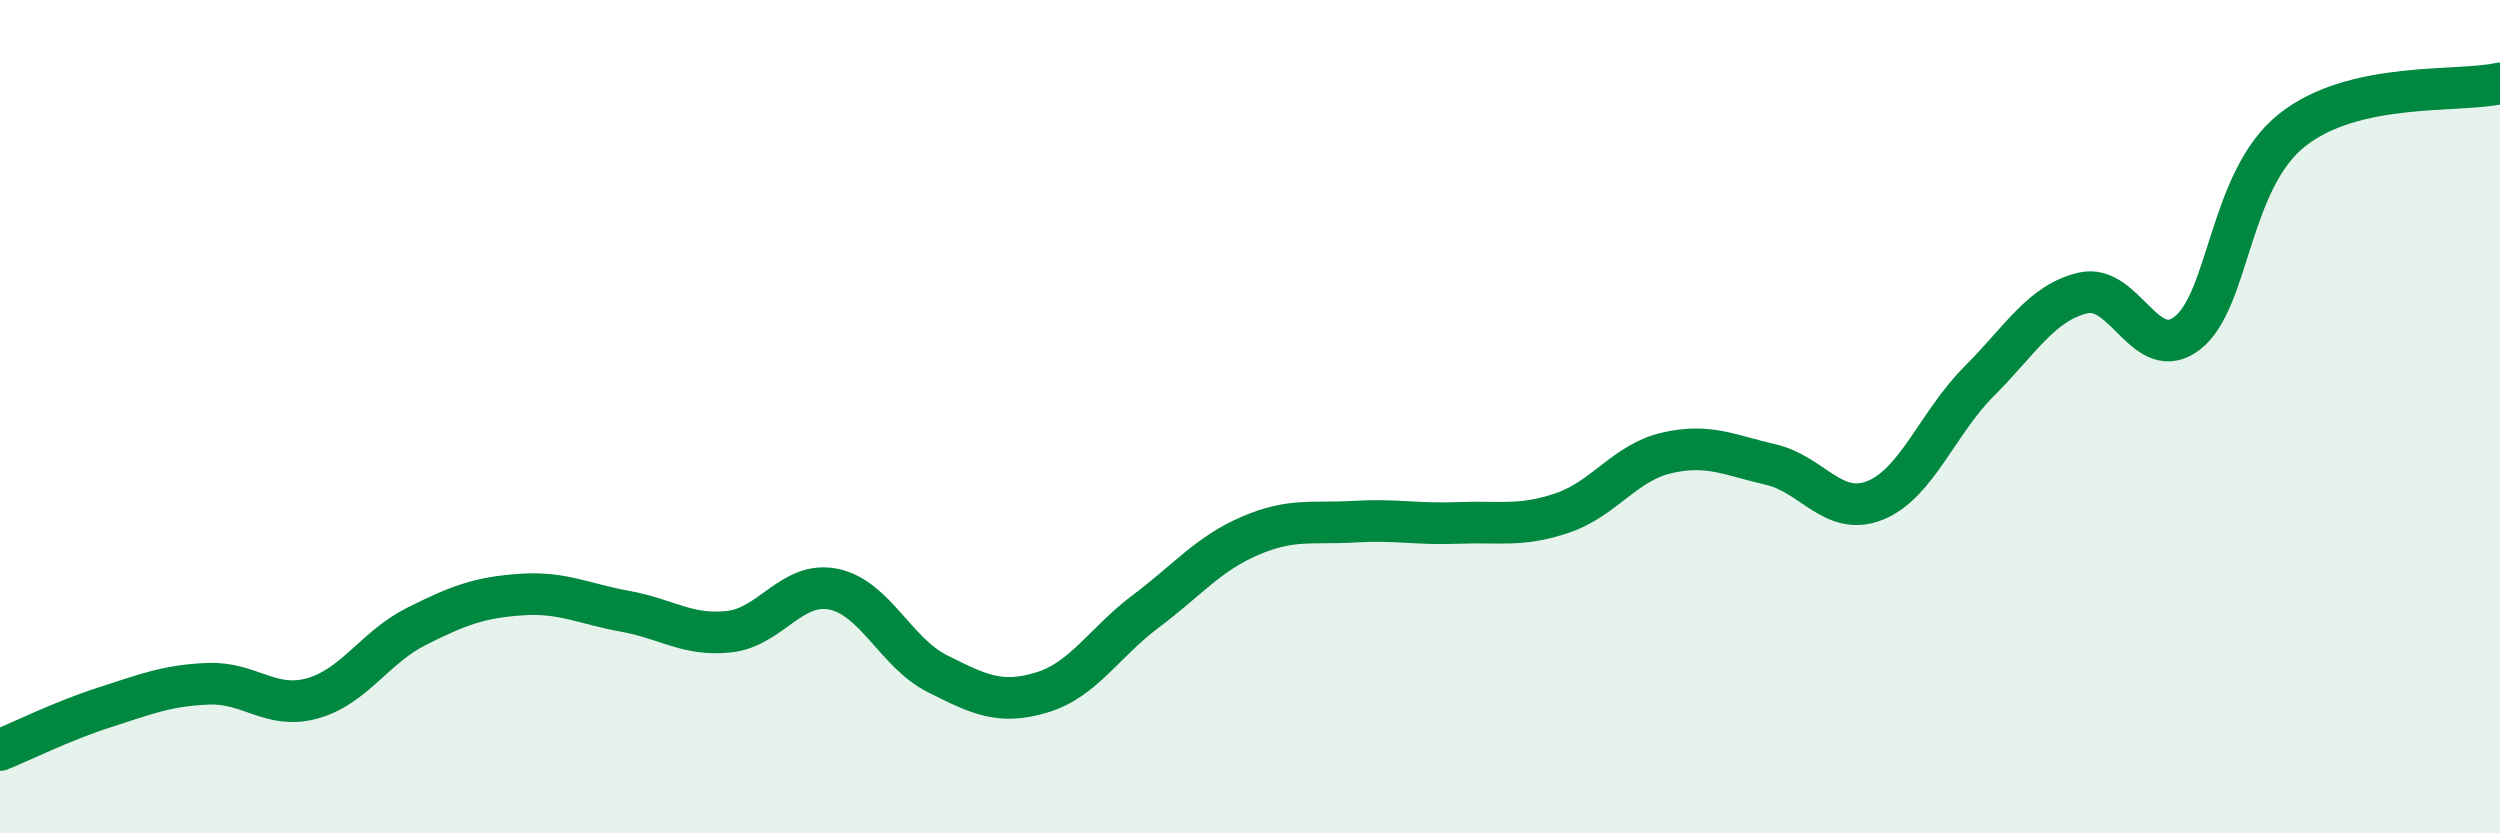
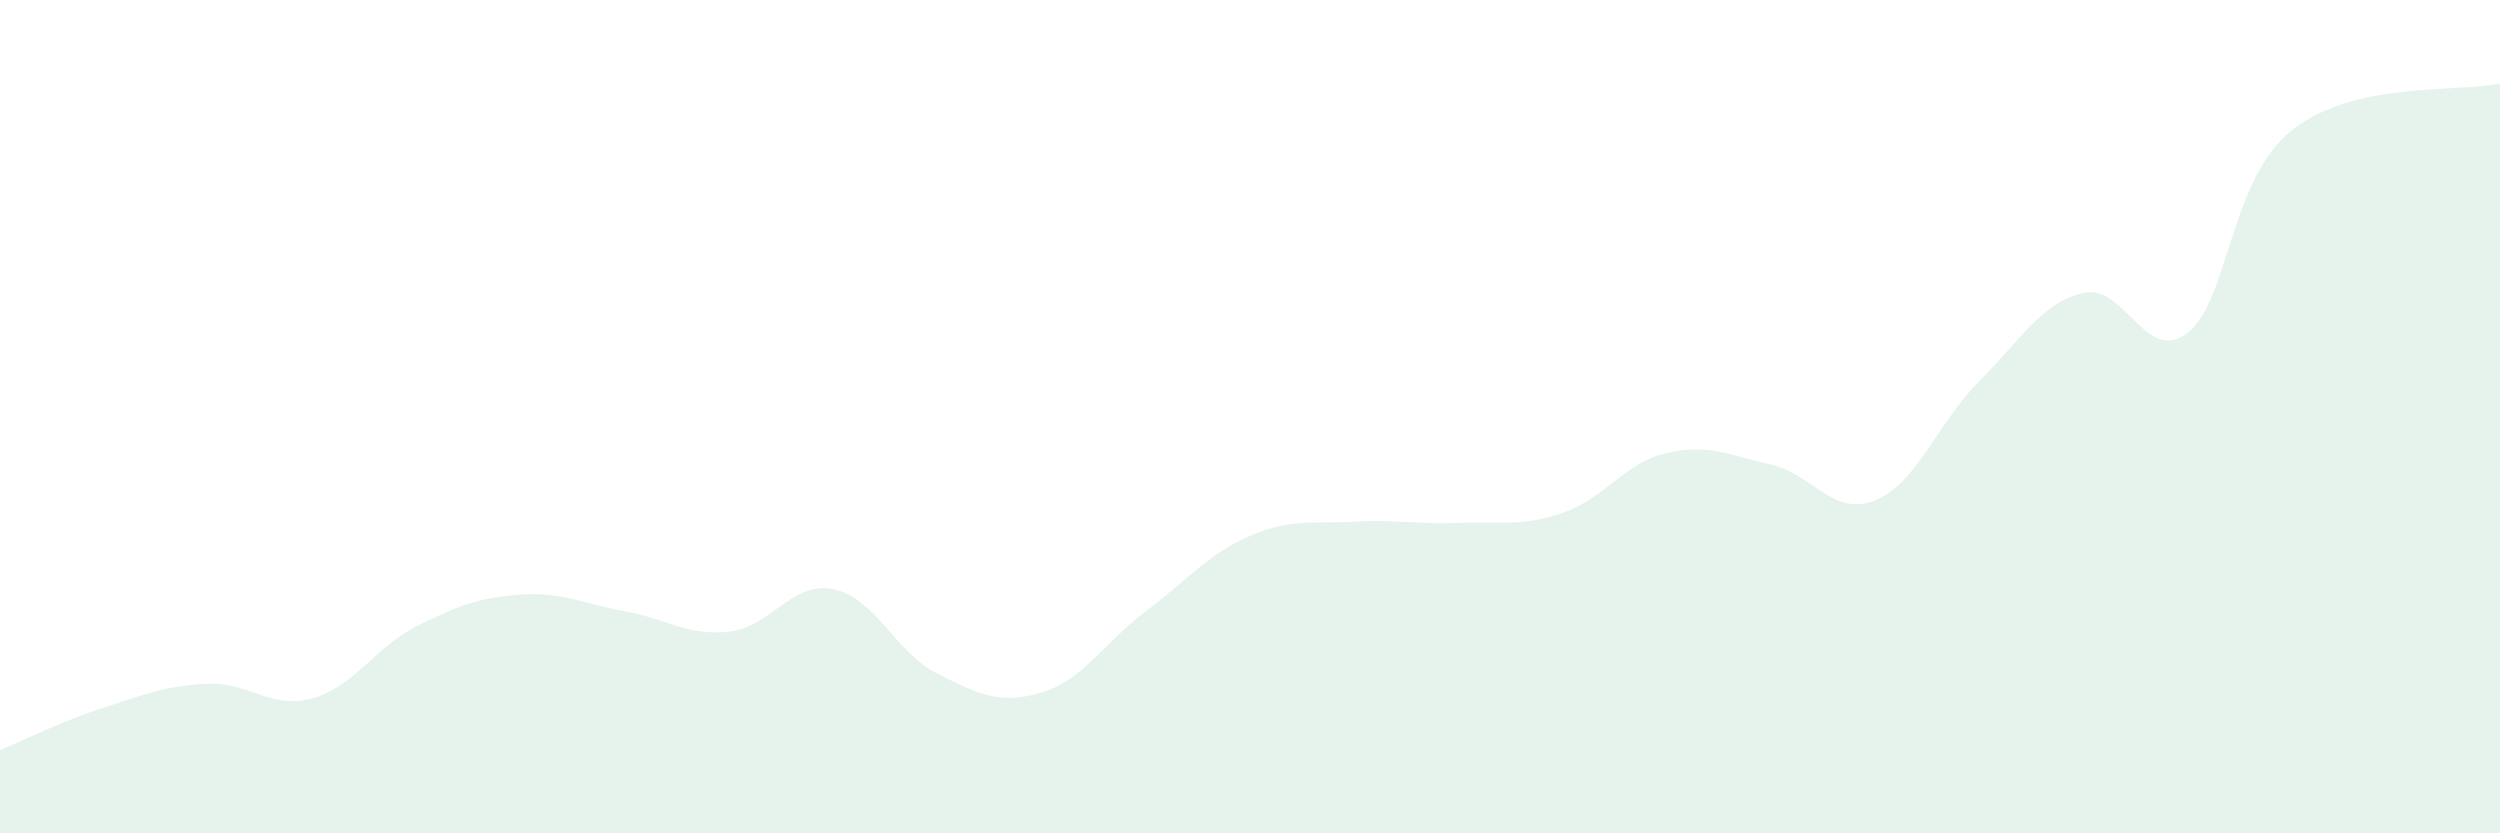
<svg xmlns="http://www.w3.org/2000/svg" width="60" height="20" viewBox="0 0 60 20">
  <path d="M 0,18 C 0.5,17.8 1.5,17.3 2.5,16.98 C 3.5,16.66 4,16.45 5,16.41 C 6,16.37 6.5,17.04 7.5,16.76 C 8.5,16.48 9,15.53 10,15.03 C 11,14.53 11.5,14.34 12.5,14.27 C 13.5,14.2 14,14.49 15,14.67 C 16,14.85 16.5,15.27 17.5,15.16 C 18.5,15.05 19,13.94 20,14.14 C 21,14.34 21.5,15.67 22.5,16.17 C 23.5,16.67 24,16.92 25,16.62 C 26,16.32 26.5,15.42 27.5,14.67 C 28.5,13.92 29,13.29 30,12.86 C 31,12.43 31.5,12.58 32.5,12.52 C 33.5,12.46 34,12.59 35,12.55 C 36,12.51 36.5,12.65 37.5,12.31 C 38.5,11.97 39,11.1 40,10.87 C 41,10.64 41.5,10.92 42.5,11.15 C 43.5,11.38 44,12.41 45,12.01 C 46,11.61 46.5,10.15 47.5,9.15 C 48.5,8.15 49,7.26 50,7.03 C 51,6.8 51.5,8.77 52.5,7.99 C 53.5,7.21 53.5,4.33 55,3.13 C 56.5,1.93 59,2.23 60,2L60 20L0 20Z" fill="#008740" opacity="0.1" stroke-linecap="round" stroke-linejoin="round" />
-   <path d="M 0,18 C 0.5,17.8 1.5,17.3 2.5,16.98 C 3.5,16.66 4,16.45 5,16.41 C 6,16.37 6.5,17.04 7.5,16.76 C 8.5,16.48 9,15.53 10,15.03 C 11,14.53 11.5,14.34 12.5,14.27 C 13.5,14.2 14,14.49 15,14.67 C 16,14.85 16.5,15.27 17.5,15.16 C 18.5,15.05 19,13.94 20,14.14 C 21,14.34 21.5,15.67 22.5,16.17 C 23.5,16.67 24,16.92 25,16.62 C 26,16.32 26.5,15.42 27.5,14.67 C 28.5,13.92 29,13.29 30,12.86 C 31,12.43 31.5,12.58 32.5,12.52 C 33.5,12.46 34,12.59 35,12.55 C 36,12.51 36.5,12.65 37.5,12.31 C 38.5,11.97 39,11.1 40,10.87 C 41,10.64 41.5,10.92 42.5,11.15 C 43.5,11.38 44,12.41 45,12.01 C 46,11.61 46.5,10.15 47.5,9.15 C 48.5,8.15 49,7.26 50,7.03 C 51,6.8 51.5,8.77 52.5,7.99 C 53.5,7.21 53.5,4.33 55,3.13 C 56.5,1.93 59,2.23 60,2" stroke="#008740" stroke-width="1" fill="none" stroke-linecap="round" stroke-linejoin="round" />
</svg>